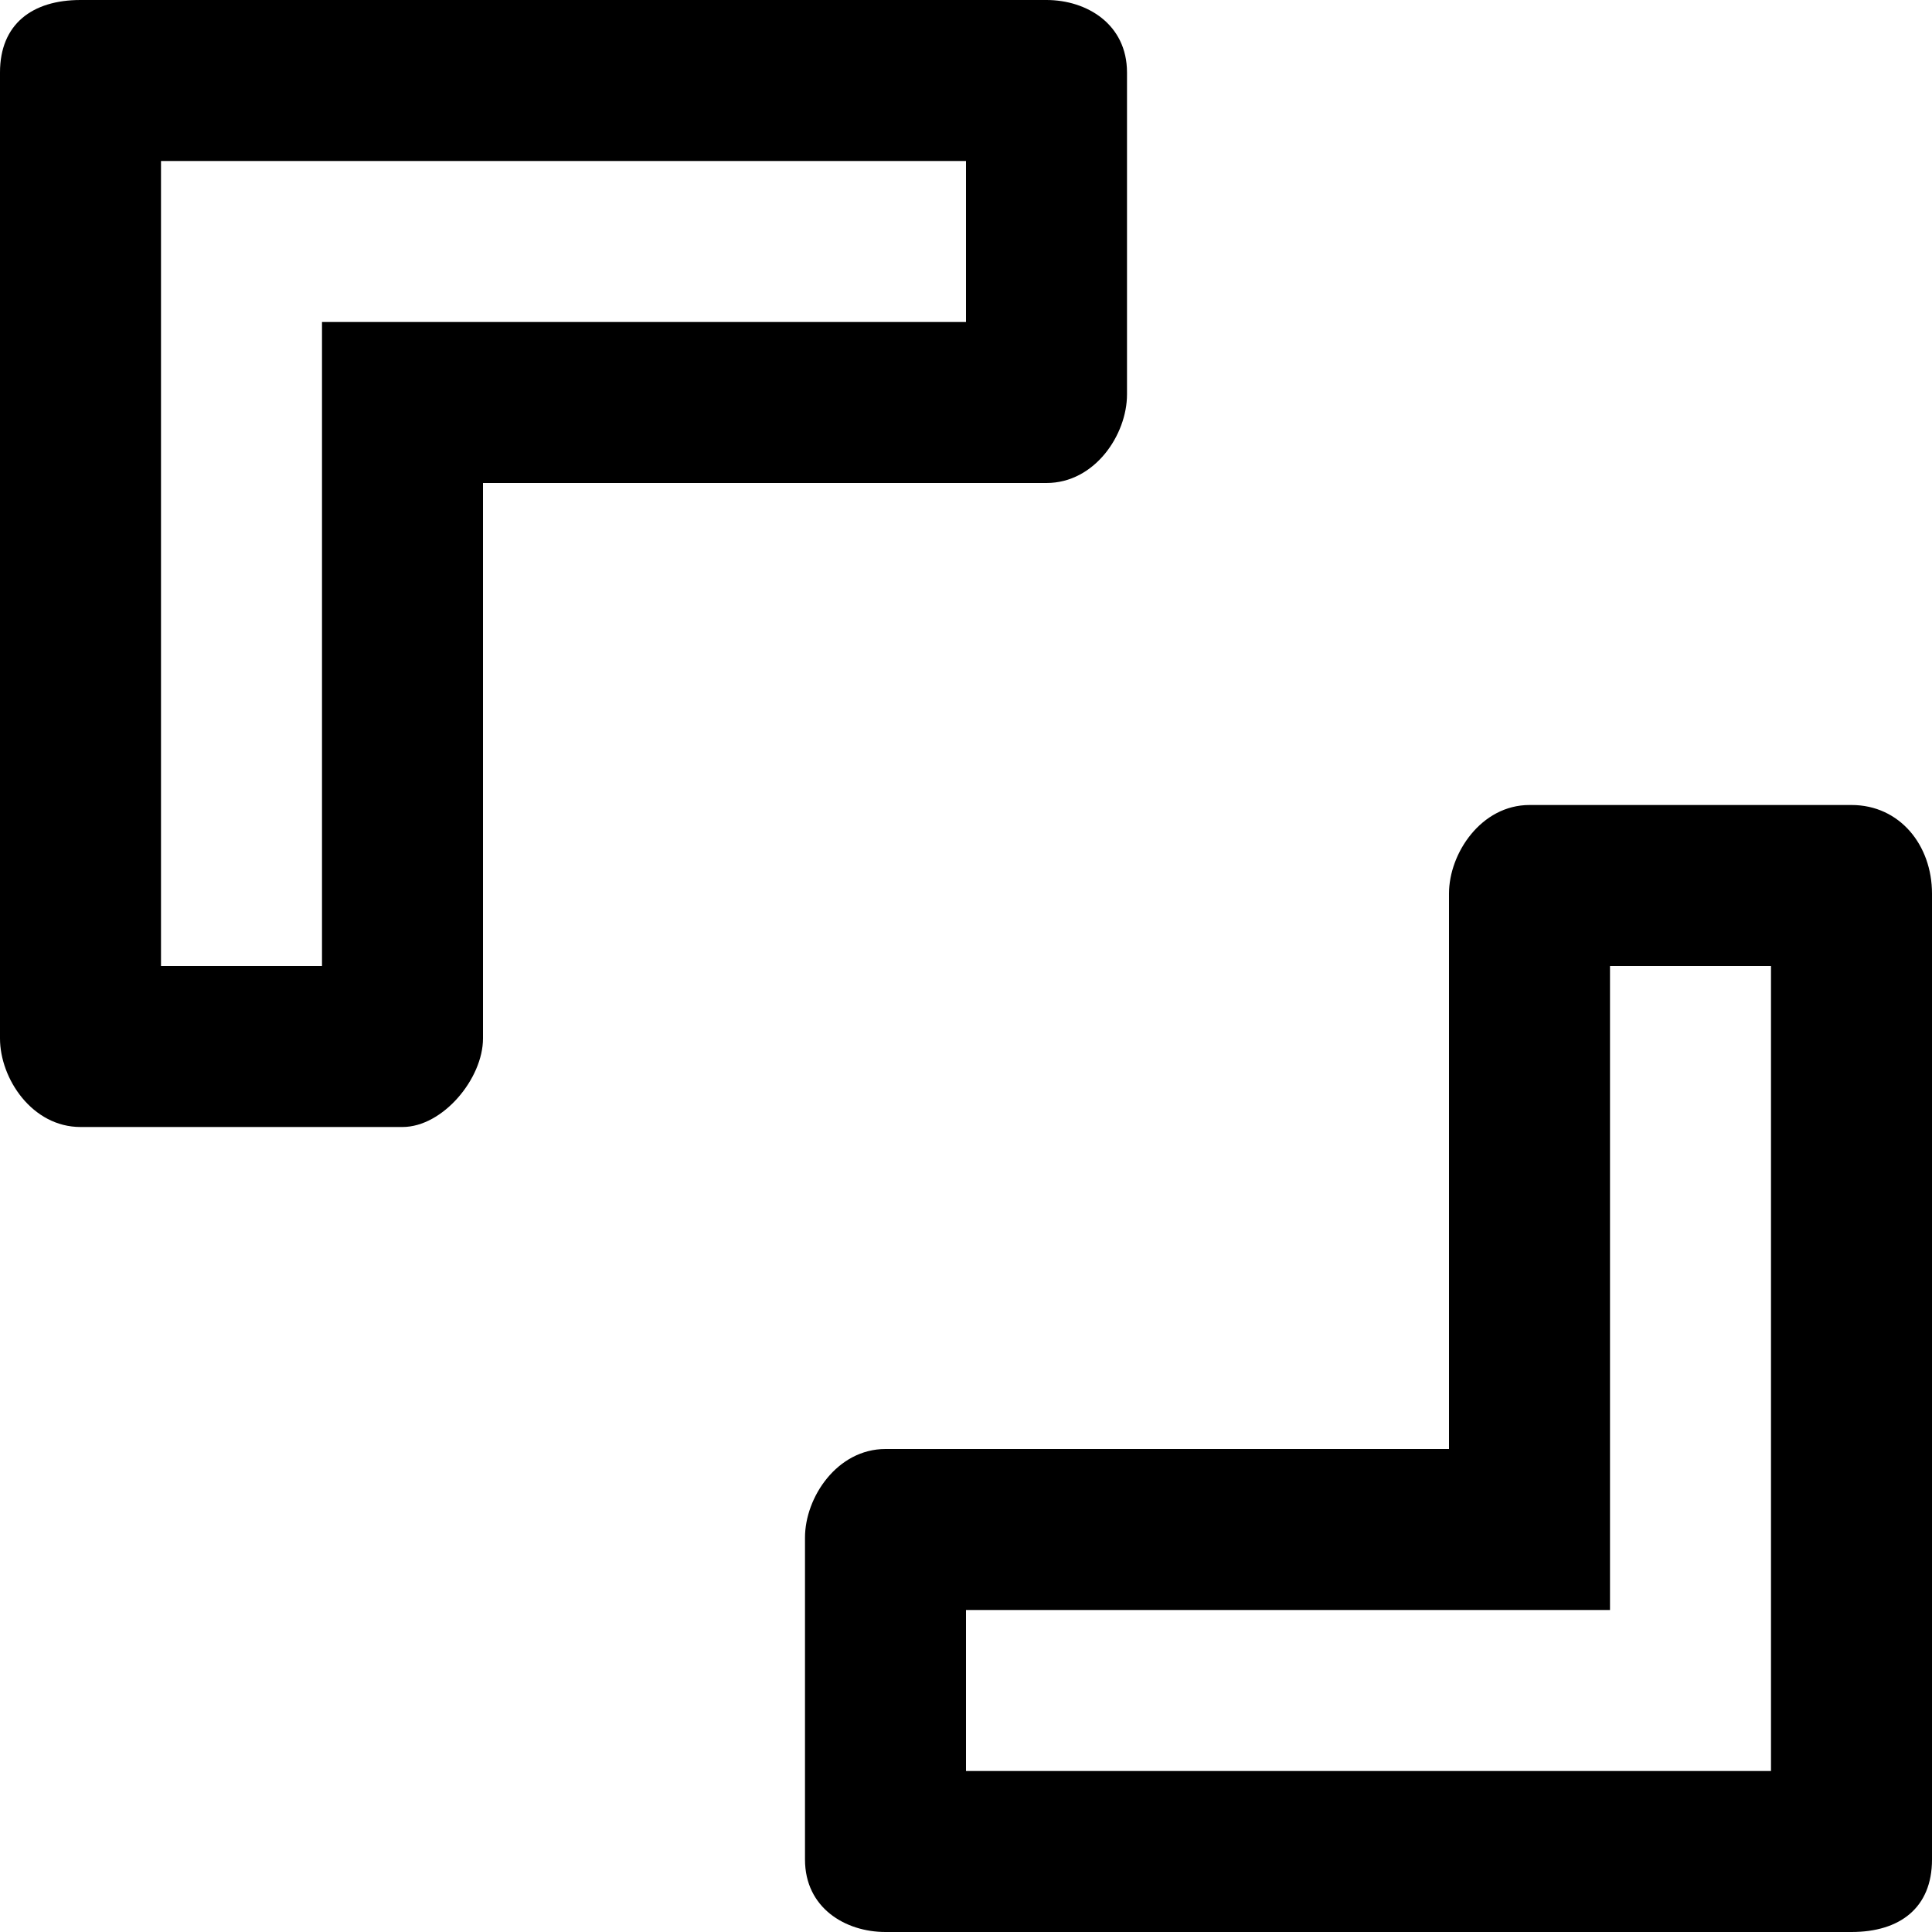
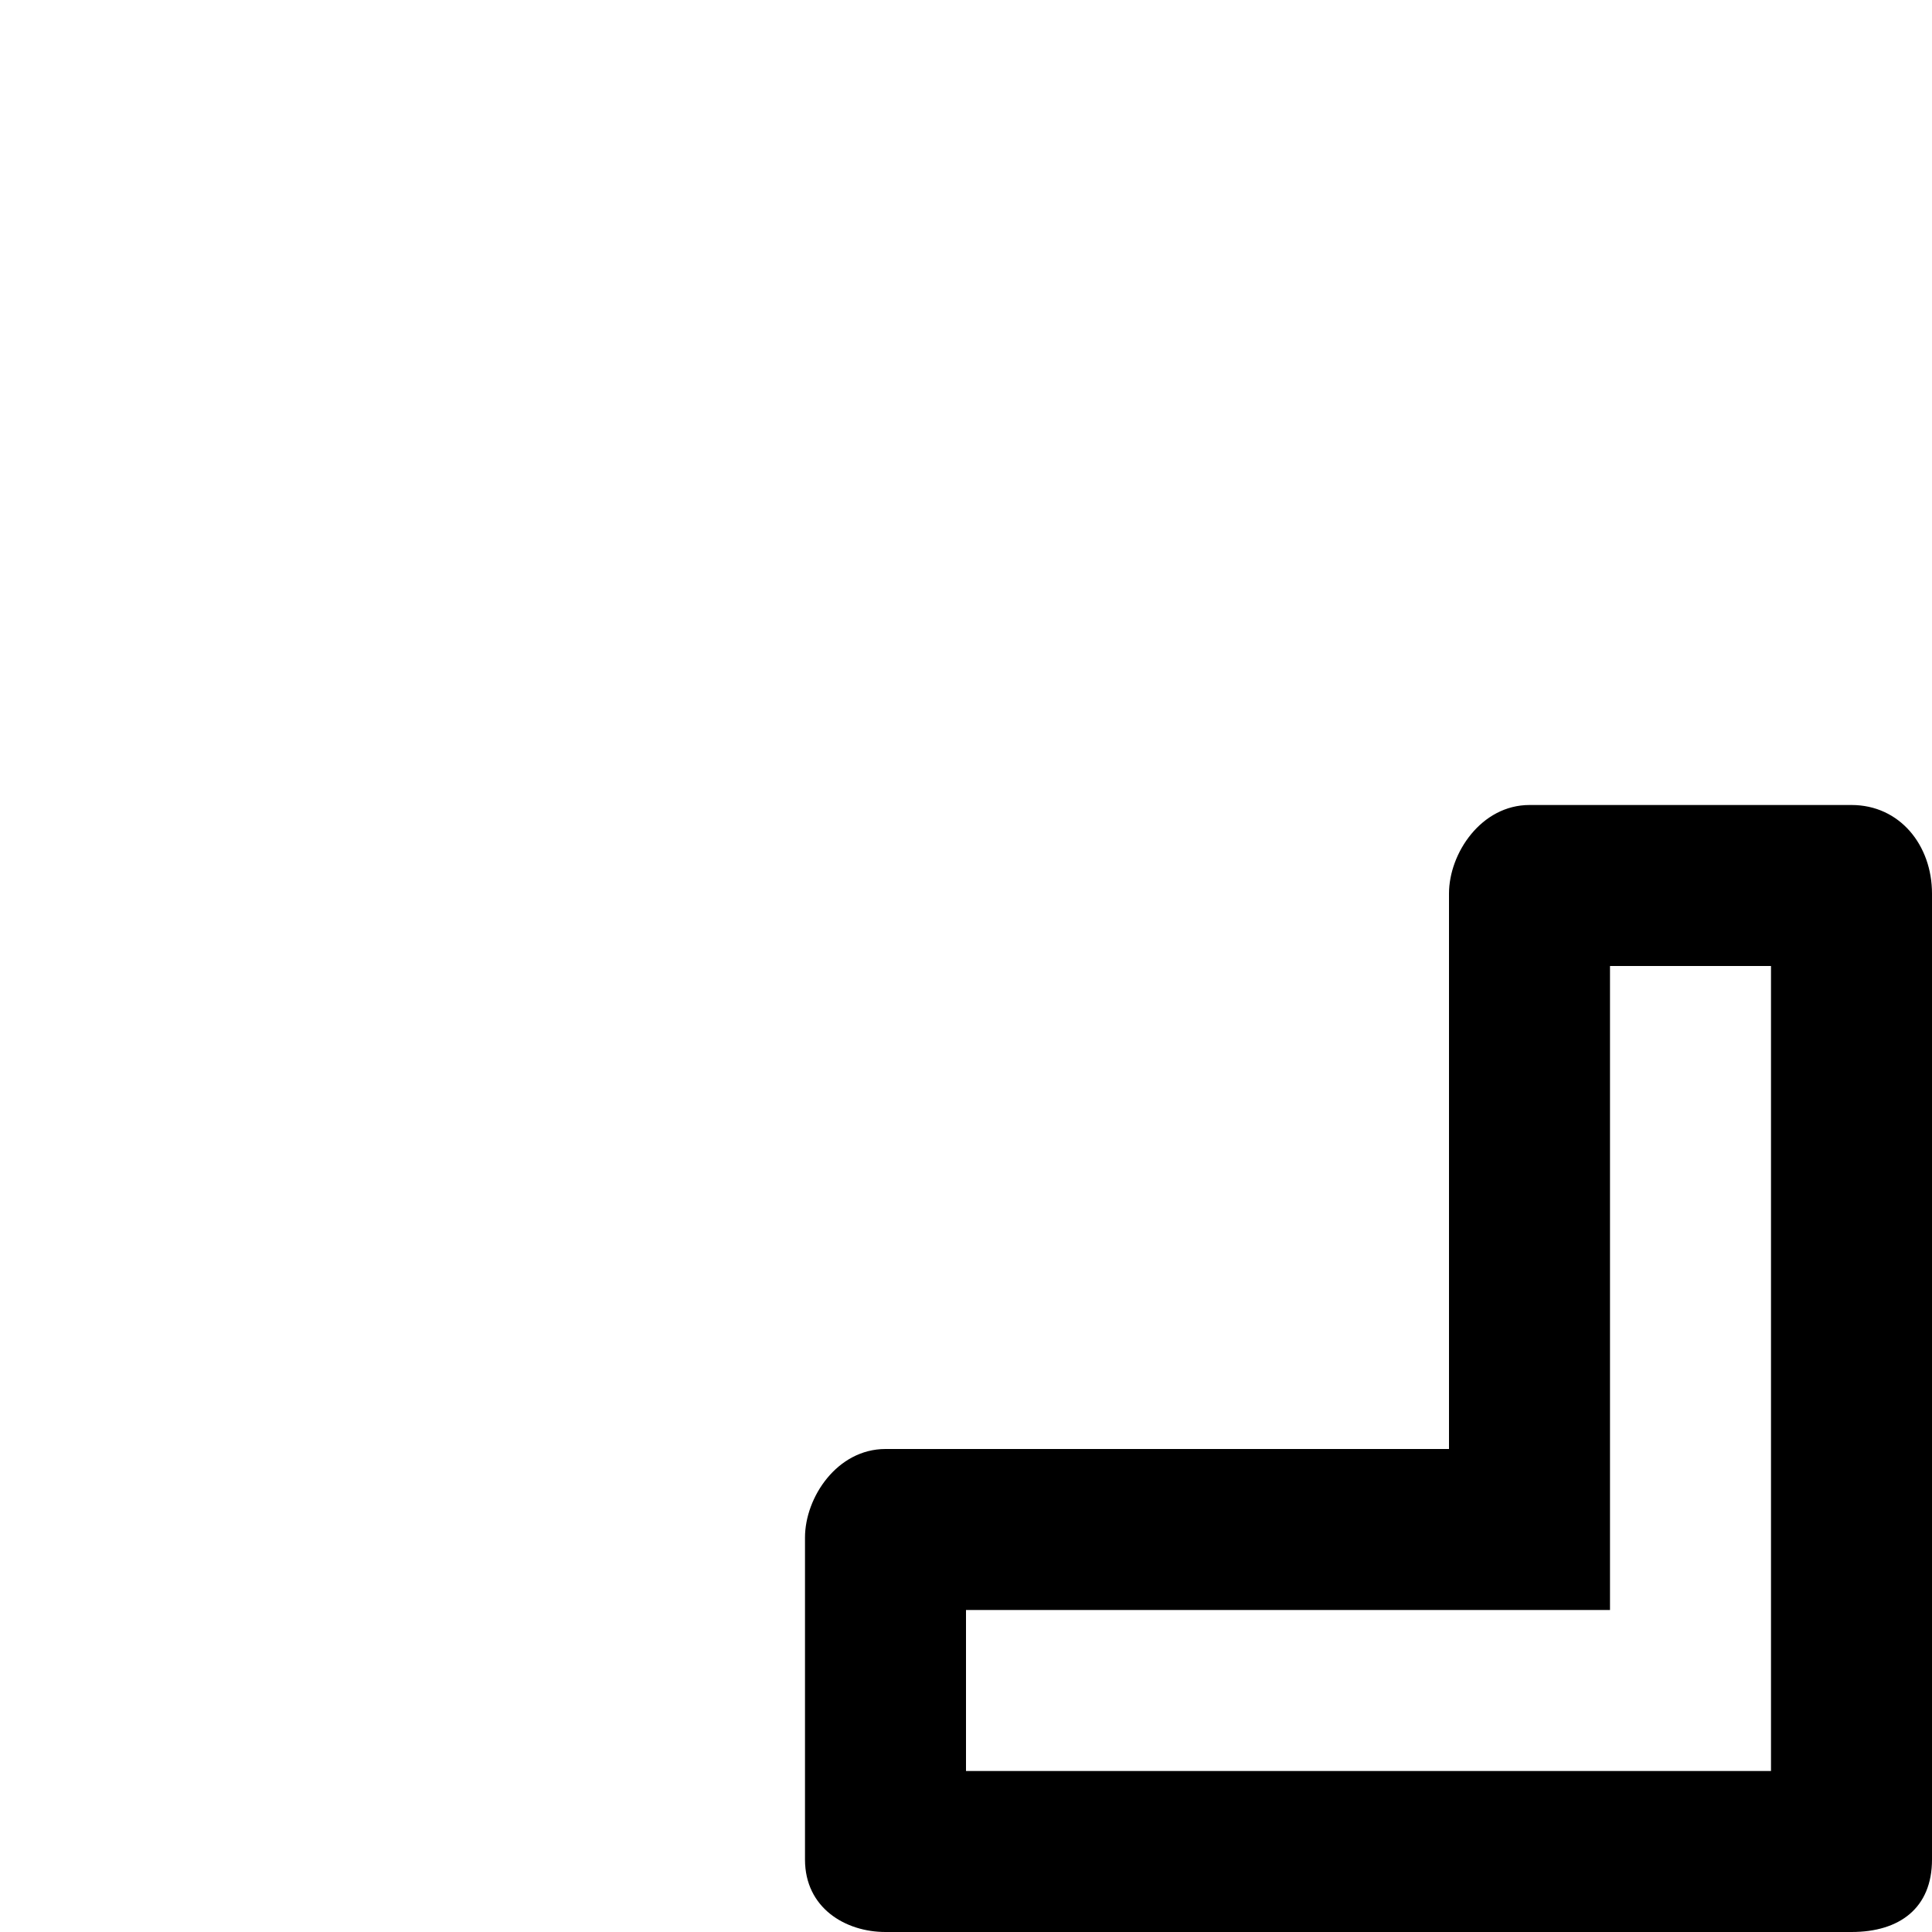
<svg xmlns="http://www.w3.org/2000/svg" enable-background="new 0 0 24 24" height="24px" id="Layer_1" version="1.1" viewBox="0 0 24 24" width="24px" xml:space="preserve">
  <g>
-     <path d="M6,12.9V6h7c0.6,0,1-0.6,1-1.1v-4C14,0.3,13.5,0,13,0H1C0.4,0,0,0.3,0,0.9v12C0,13.4,0.4,14,1,14h4C5.5,14,6,13.4,6,12.9z    M2,12V2h10v2H4v8H2z" />
    <path d="M24,23.1v-12c0-0.6-0.4-1.1-1-1.1h-4c-0.6,0-1,0.6-1,1.1V18h-7c-0.6,0-1,0.6-1,1.1v4c0,0.6,0.5,0.9,1,0.9h12   C23.6,24,24,23.7,24,23.1z M12,22v-2h8v-8h2v10H12z" />
  </g>
</svg>